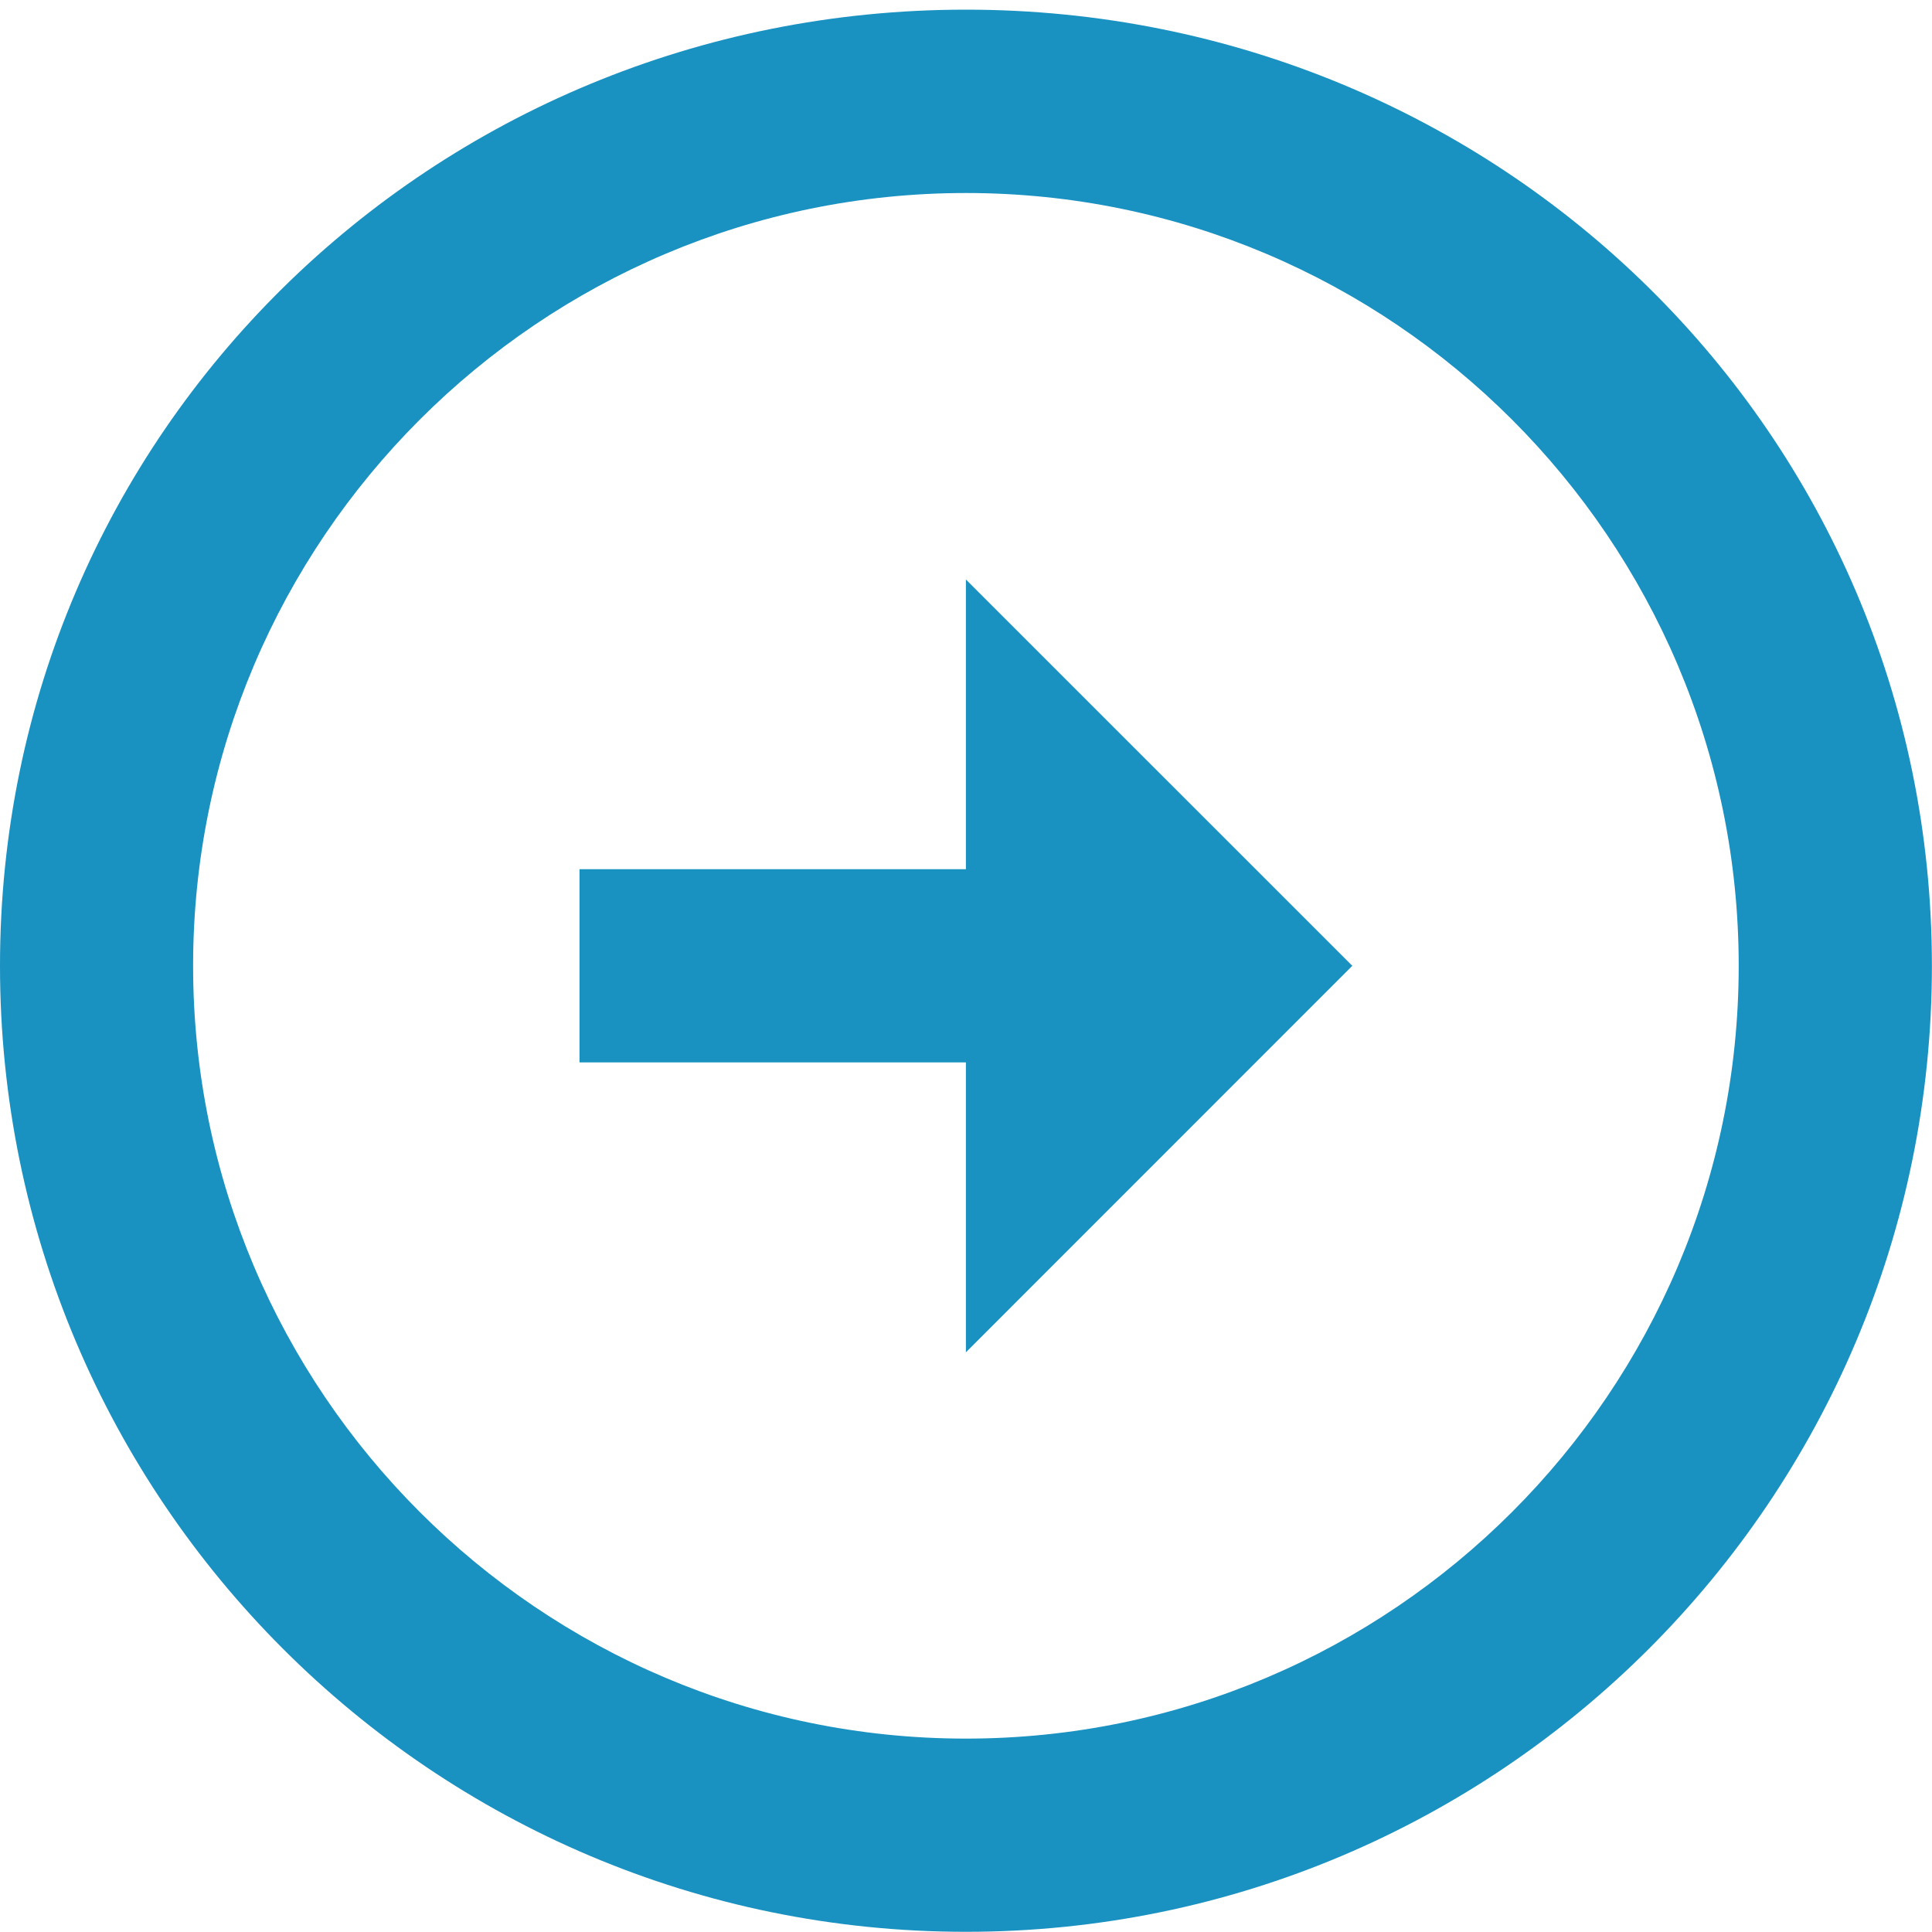
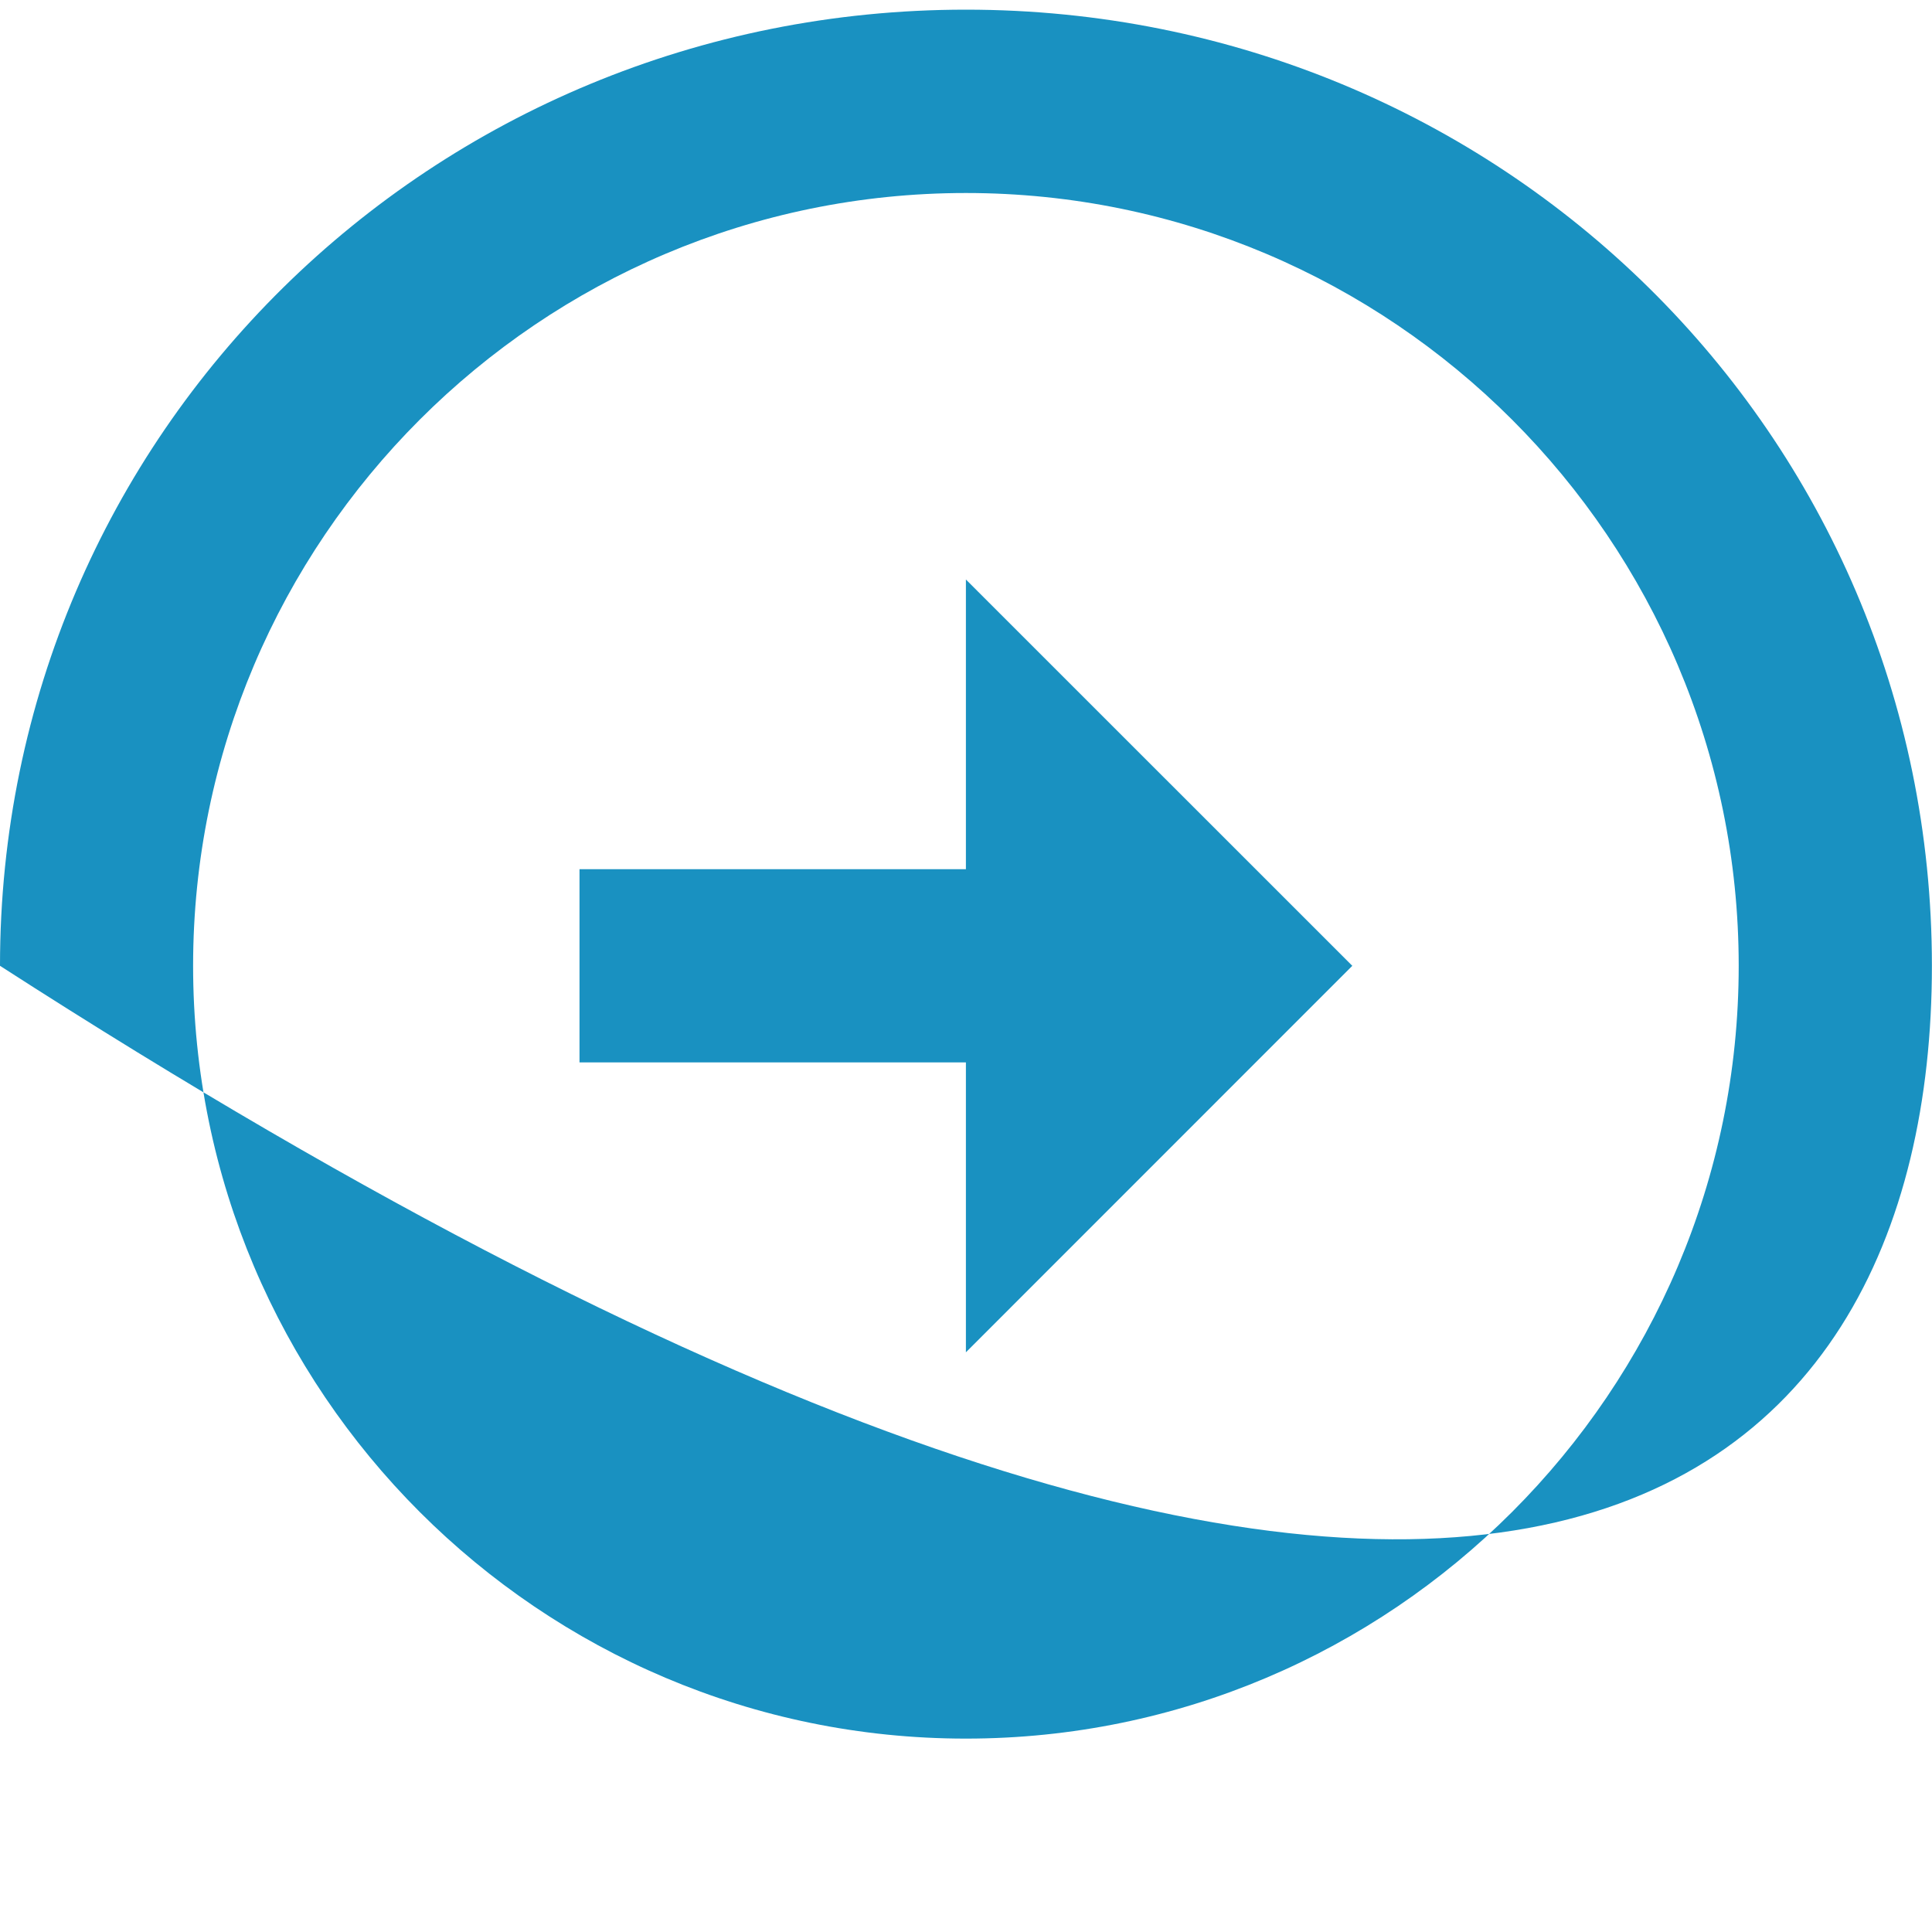
<svg xmlns="http://www.w3.org/2000/svg" width="20px" height="20px">
-   <path fill-rule="evenodd" fill="rgb(25, 145, 193)" d="M1.999,9.998 C1.999,5.588 5.589,1.998 9.999,1.998 C14.409,1.998 17.999,5.588 17.999,9.998 C17.999,14.409 14.409,17.998 9.999,17.998 C5.589,17.998 1.999,14.409 1.999,9.998 M0.0,9.998 C0.0,15.519 4.479,19.998 9.999,19.998 C15.519,19.998 19.999,15.519 19.999,9.998 C19.999,4.479 15.519,0.1 9.999,0.1 C4.479,0.1 0.0,4.479 0.0,9.998 L0.0,9.998 ZM9.999,8.998 L5.999,8.998 L5.999,10.998 L9.999,10.998 L9.999,13.999 L13.999,9.998 L9.999,5.999 L9.999,8.998 Z" />
+   <path fill-rule="evenodd" fill="rgb(25, 145, 193)" d="M1.999,9.998 C1.999,5.588 5.589,1.998 9.999,1.998 C14.409,1.998 17.999,5.588 17.999,9.998 C17.999,14.409 14.409,17.998 9.999,17.998 C5.589,17.998 1.999,14.409 1.999,9.998 M0.0,9.998 C15.519,19.998 19.999,15.519 19.999,9.998 C19.999,4.479 15.519,0.1 9.999,0.1 C4.479,0.1 0.0,4.479 0.0,9.998 L0.0,9.998 ZM9.999,8.998 L5.999,8.998 L5.999,10.998 L9.999,10.998 L9.999,13.999 L13.999,9.998 L9.999,5.999 L9.999,8.998 Z" />
</svg>